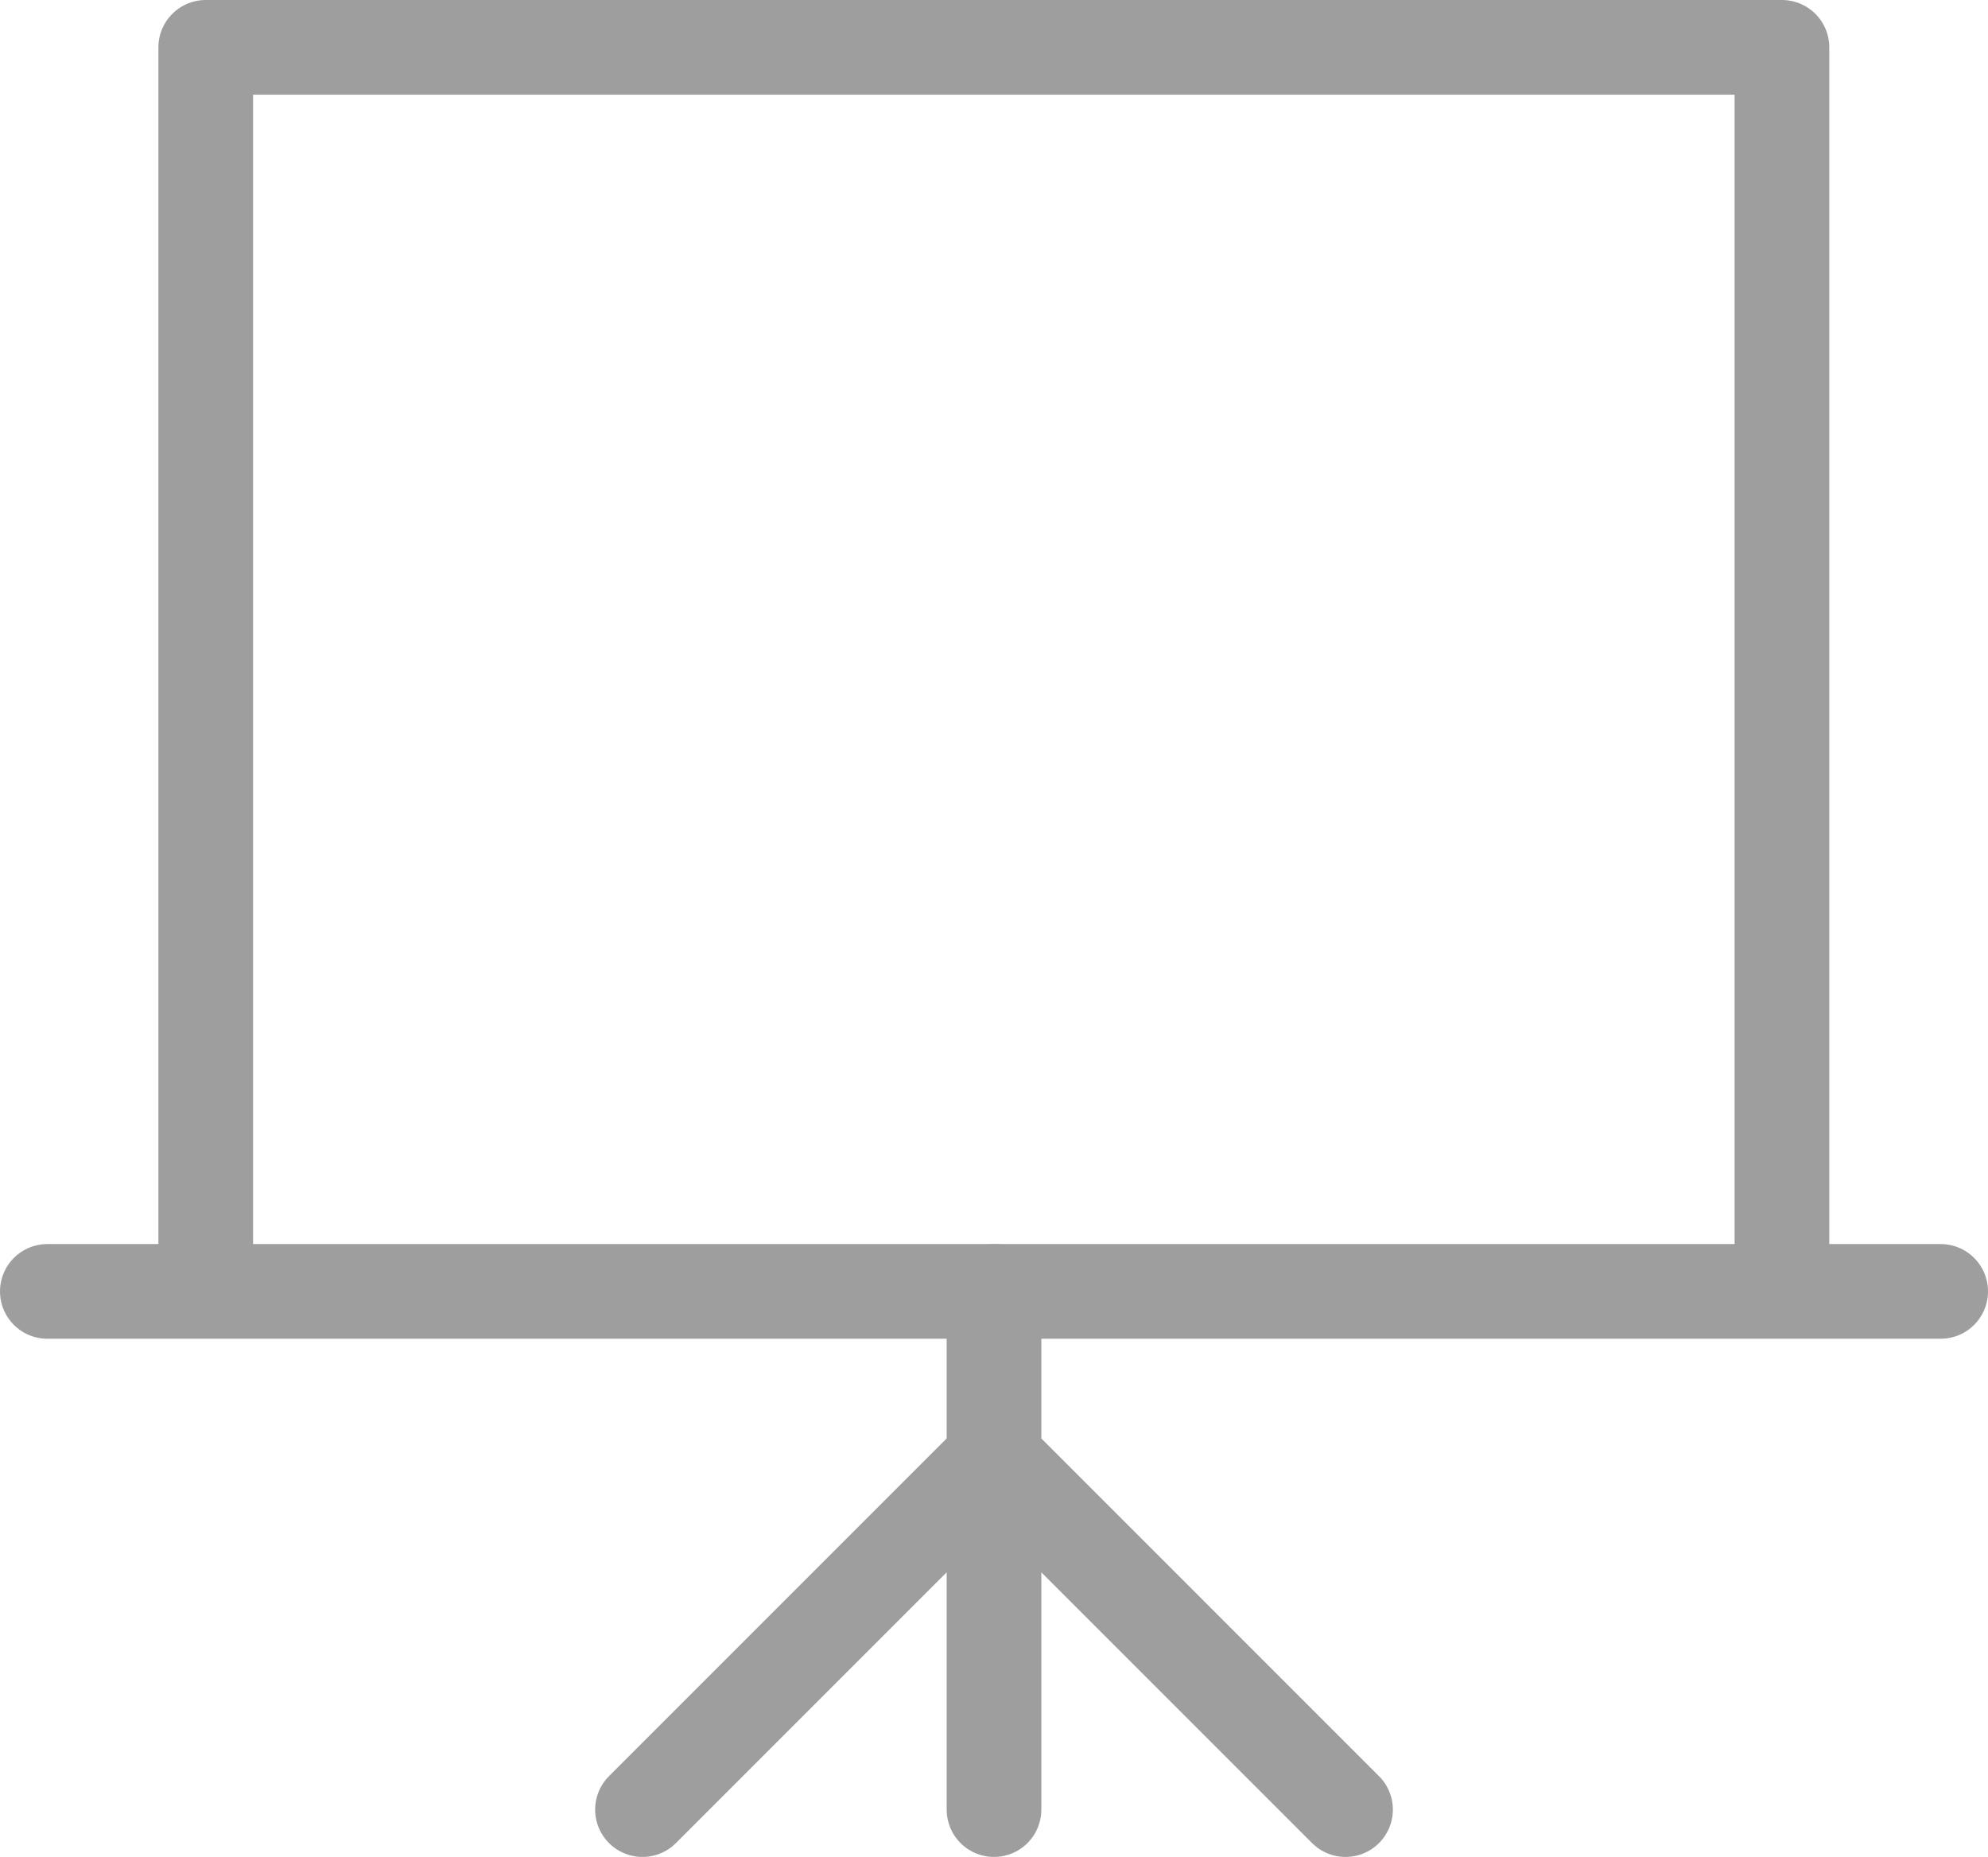
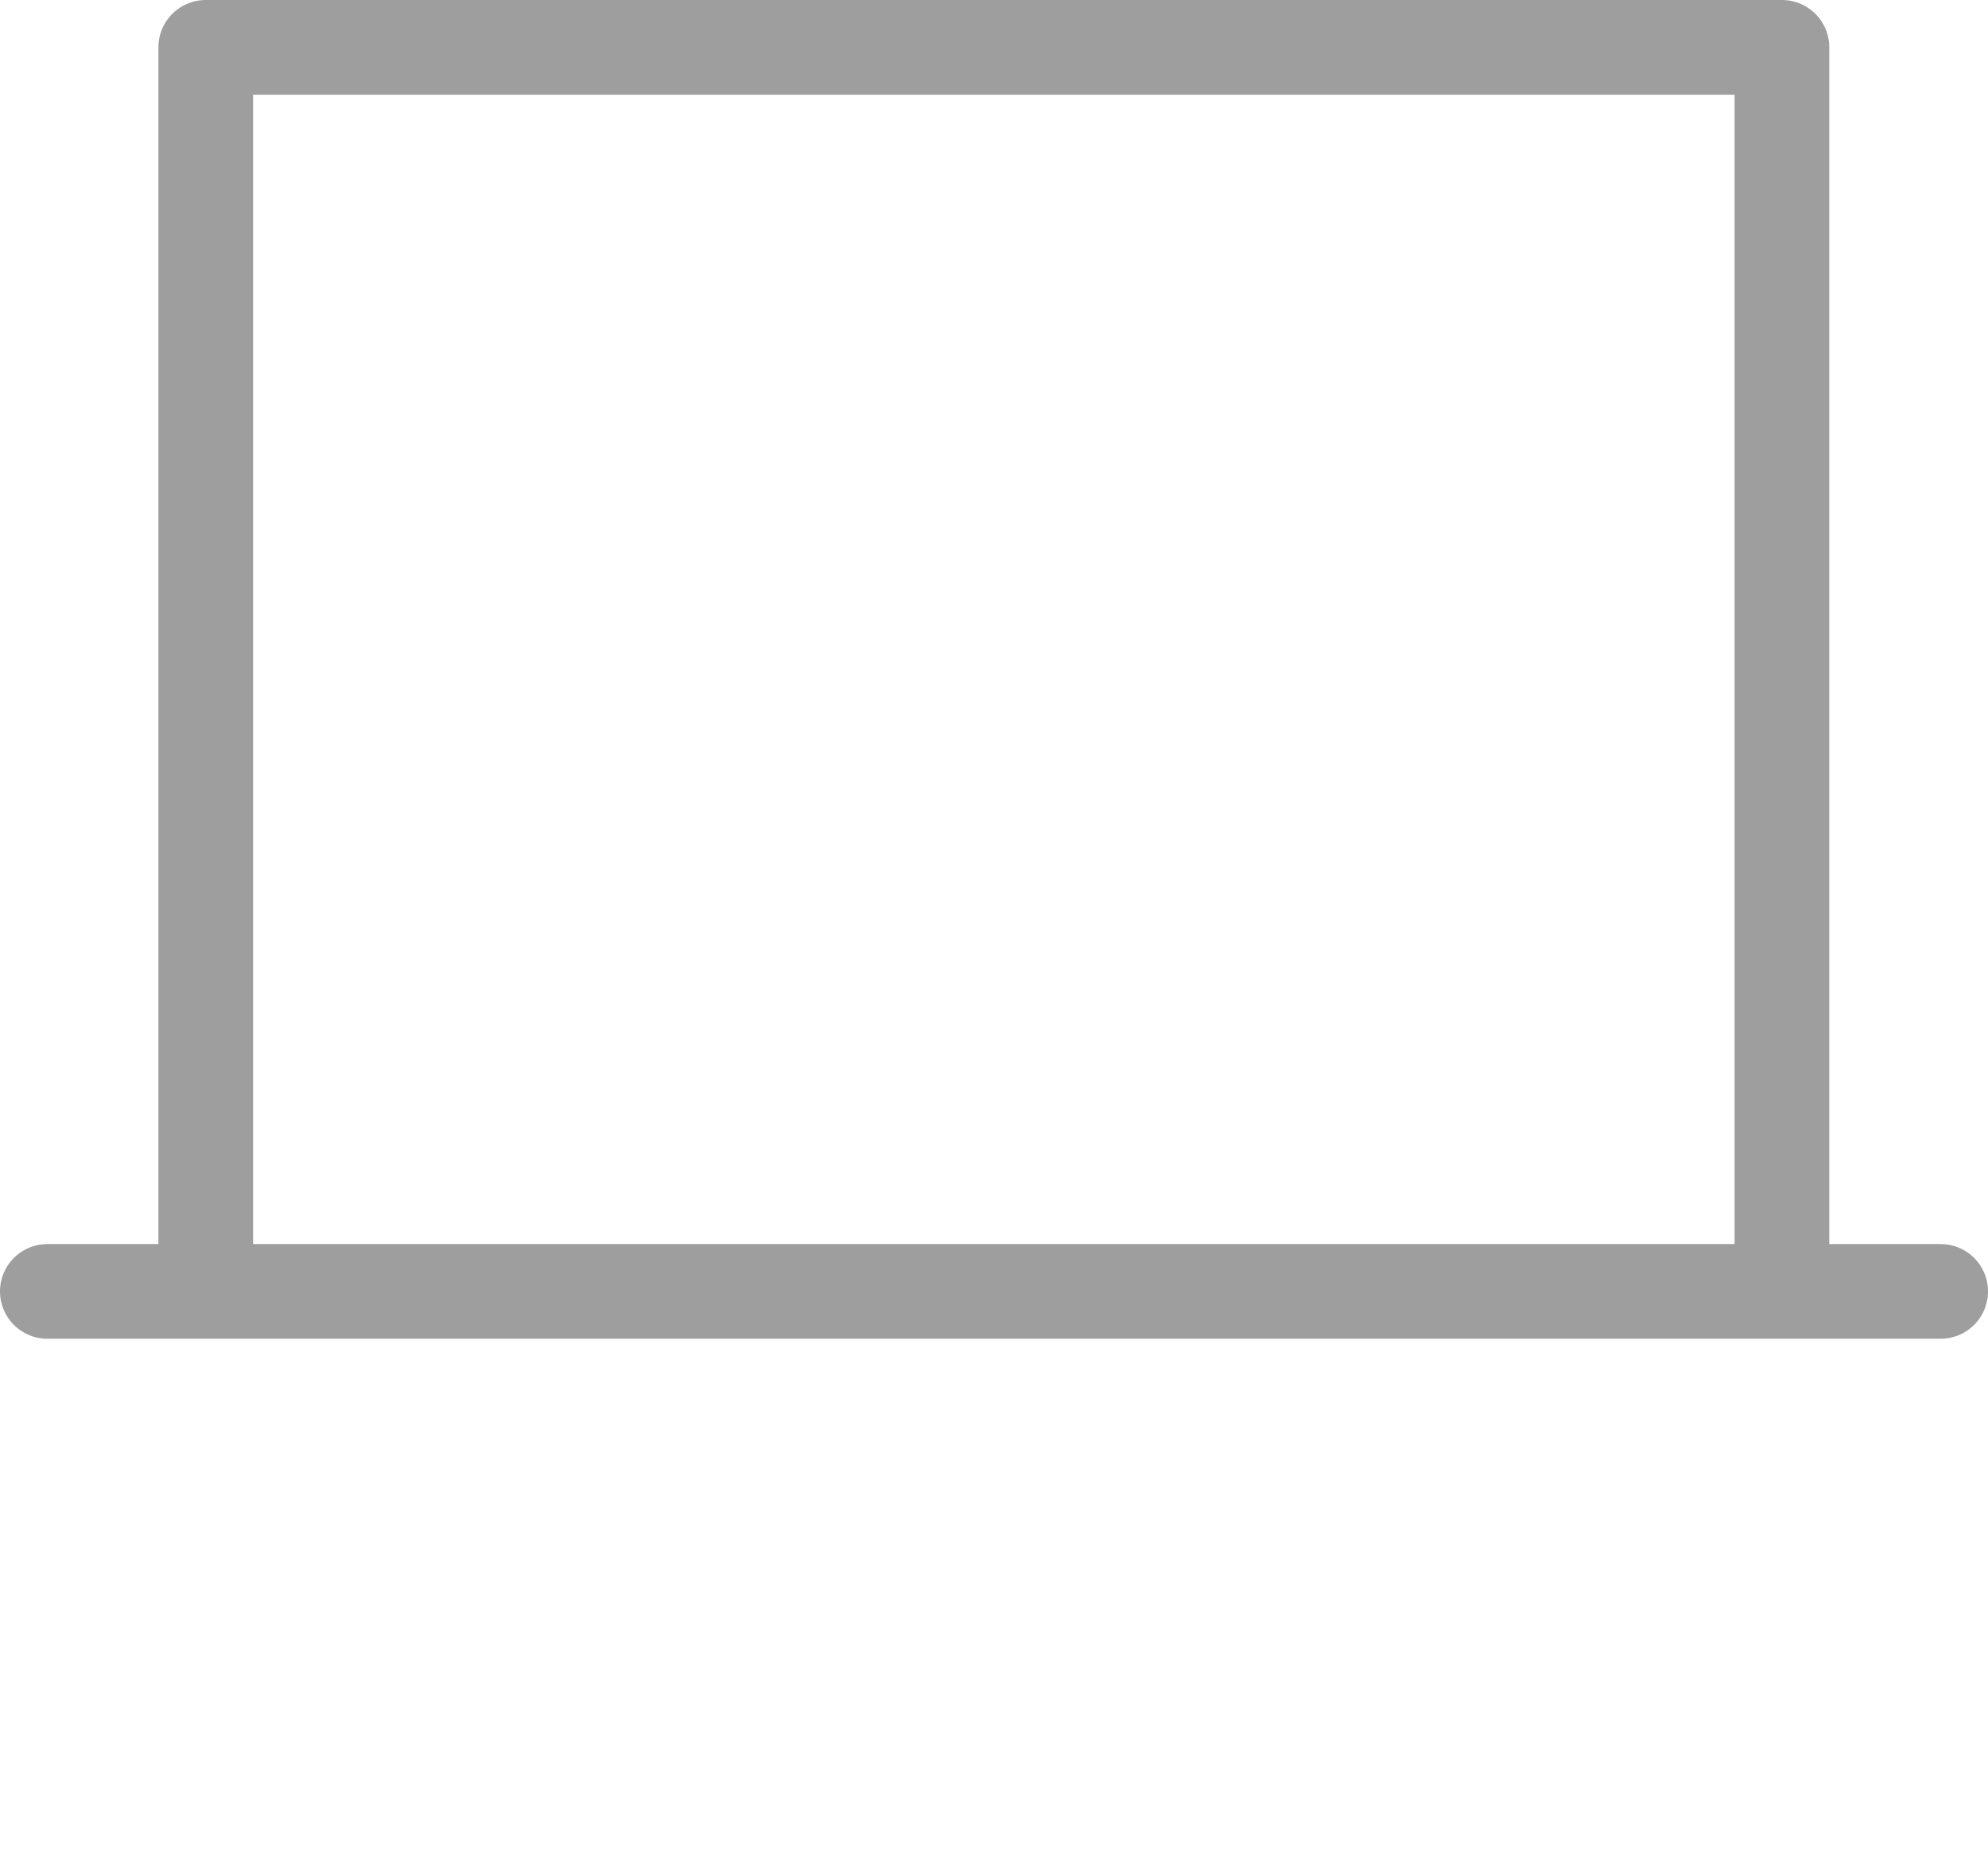
<svg xmlns="http://www.w3.org/2000/svg" viewBox="0 0 63 58.84">
  <defs>
    <style>.cls-1{fill:none;stroke:#9e9e9e;stroke-linecap:round;stroke-linejoin:round;stroke-width:3px;}</style>
  </defs>
  <title>icn-presentation</title>
  <g id="Layer_2">
    <g id="Layer_1-2">
-       <path d="M42.64 57.34L31.5 46.2 20.36 57.34M31.5 40.92v16.42" class="cls-1" />
      <path d="M6.52 1.5h49.95v39.42H6.52zM1.5 40.92h60" class="cls-1" />
    </g>
  </g>
</svg>